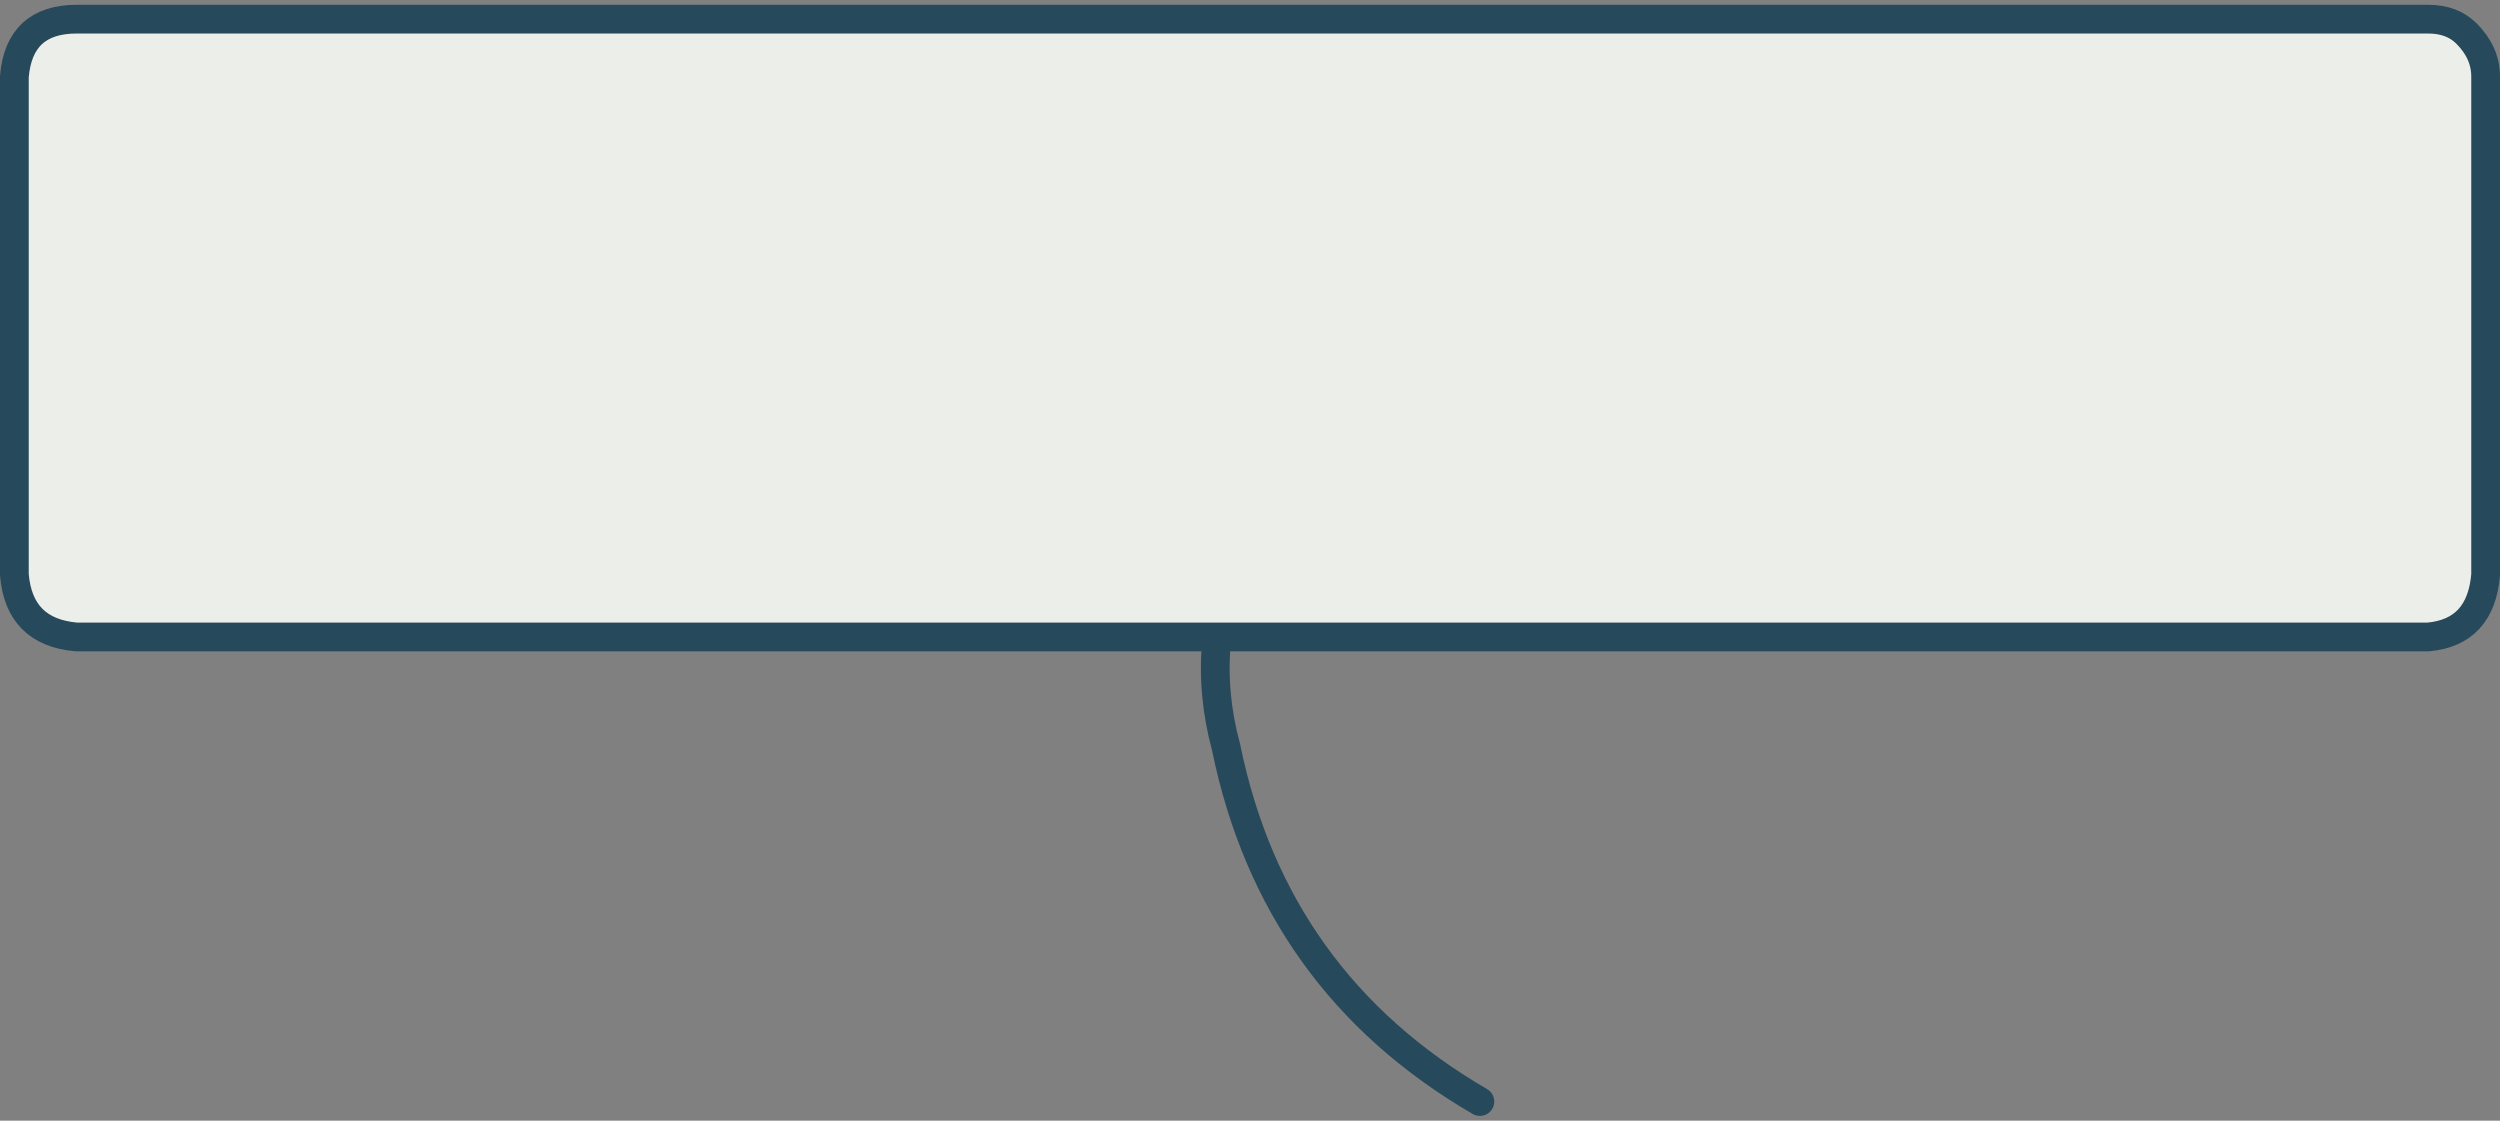
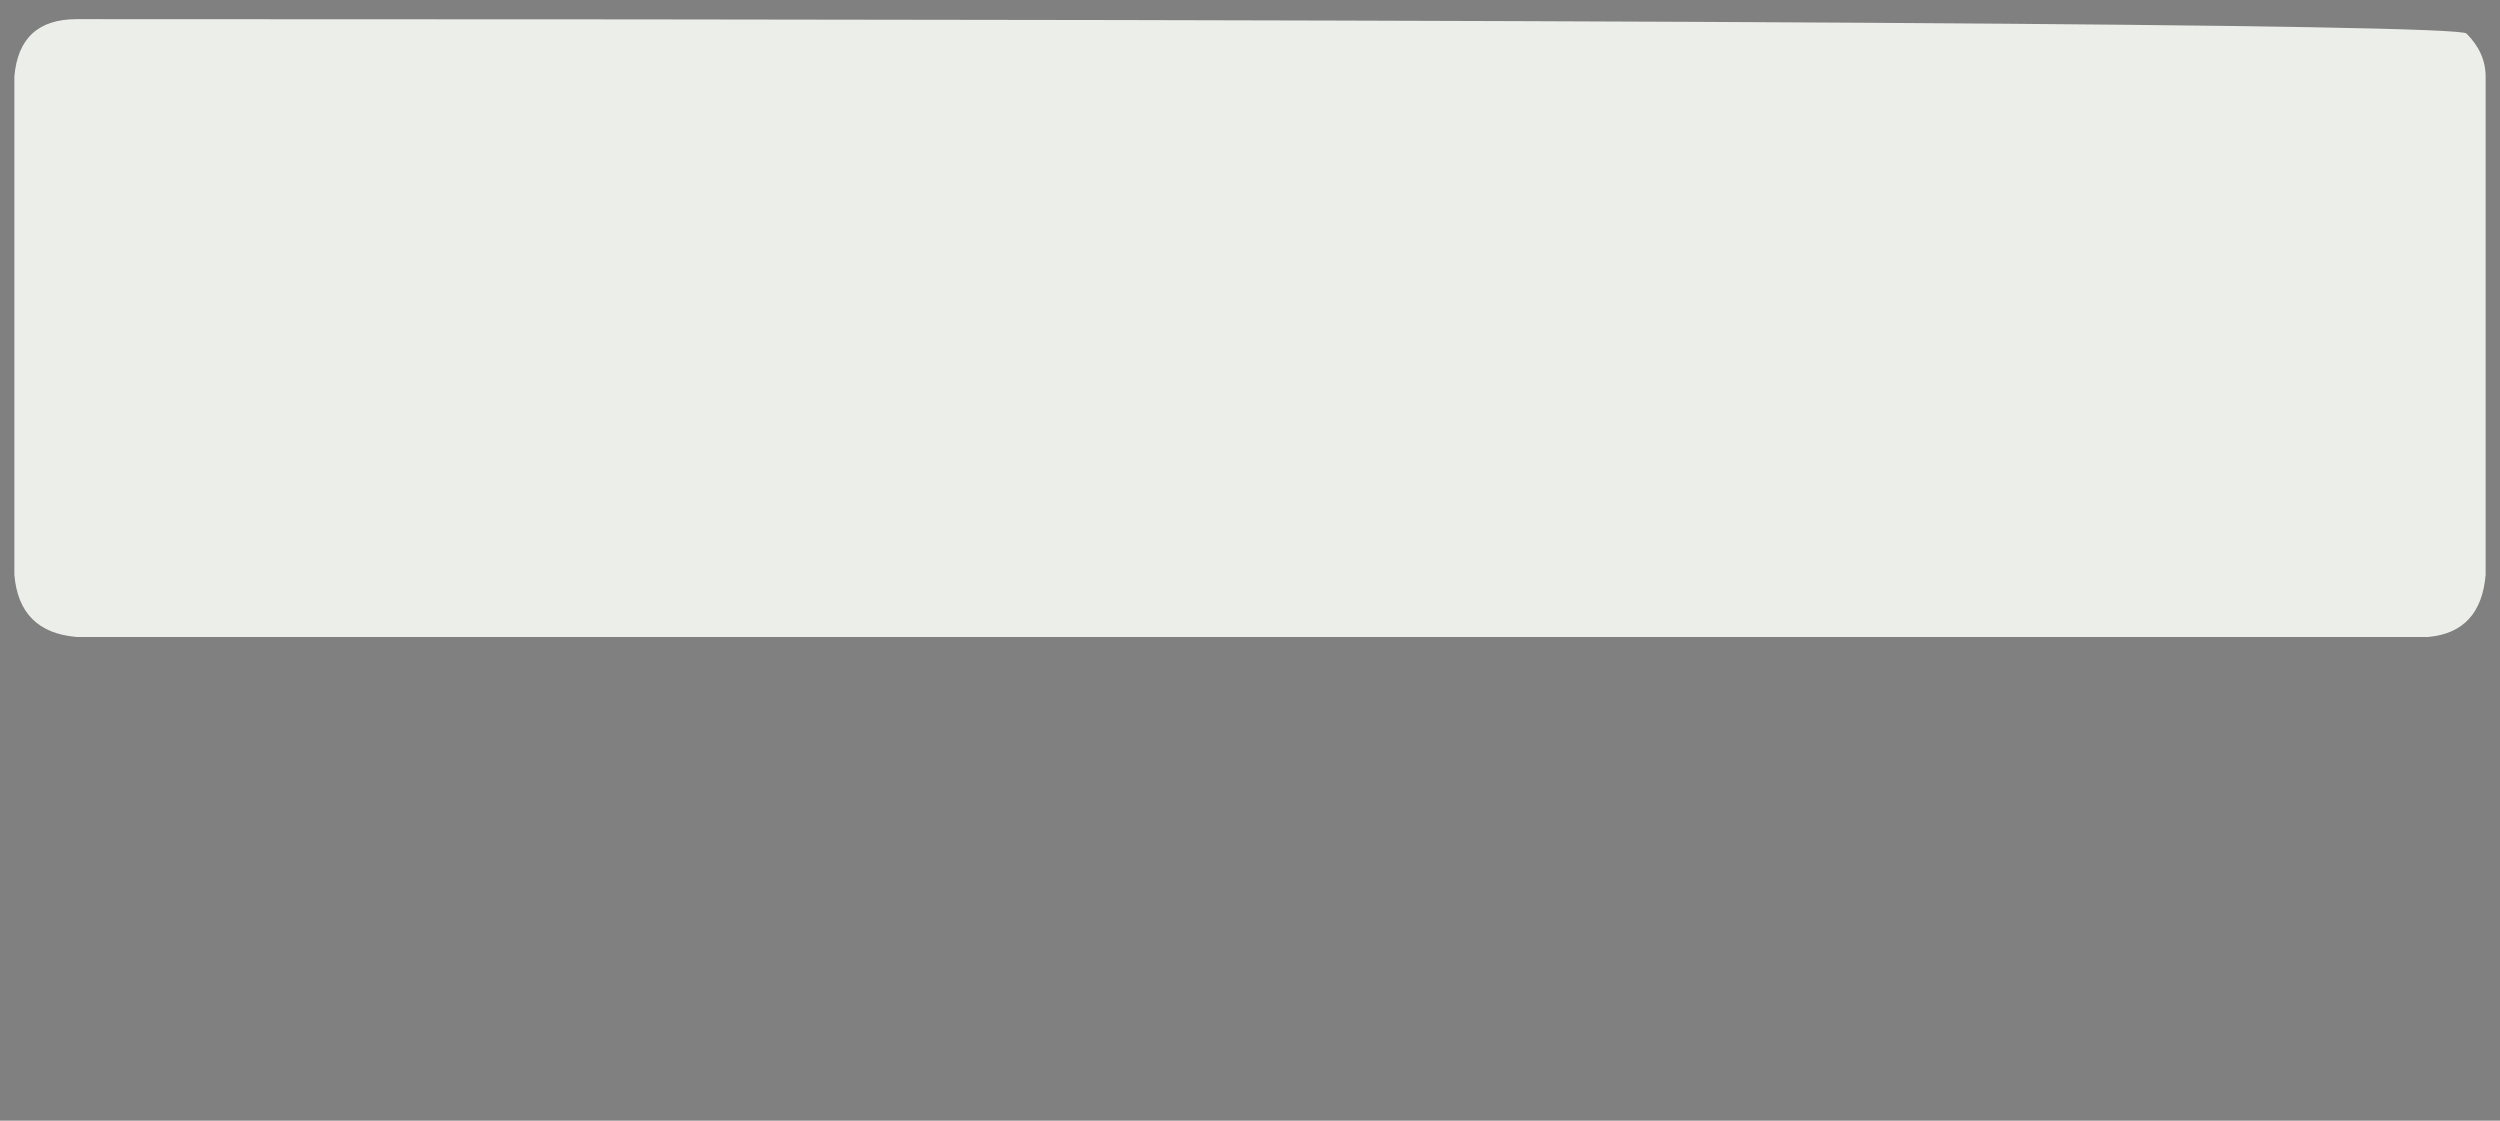
<svg xmlns="http://www.w3.org/2000/svg" height="11.7px" width="26.1px">
  <rect width="100%" height="100%" fill="#808080" stroke="none" />
  <g transform="matrix(1.0, 0.0, 0.0, 1.0, 13.05, 5.85)">
-     <path d="M12.7 -5.5 Q12.9 -5.3 12.9 -5.05 L12.9 0.15 Q12.85 0.75 12.3 0.8 L-12.25 0.8 Q-12.85 0.75 -12.9 0.15 L-12.9 -5.05 Q-12.85 -5.65 -12.25 -5.65 L12.3 -5.65 Q12.55 -5.65 12.7 -5.5" fill="#ecefe9" fill-rule="evenodd" stroke="none" />
-     <path d="M12.7 -5.5 Q12.55 -5.65 12.3 -5.65 L-12.25 -5.65 Q-12.85 -5.65 -12.9 -5.05 L-12.9 0.15 Q-12.85 0.75 -12.25 0.8 L12.3 0.8 Q12.85 0.75 12.9 0.15 L12.9 -5.05 Q12.9 -5.3 12.7 -5.5 M2.4 5.65 Q0.25 4.4 -0.25 1.95 -0.4 1.4 -0.35 0.85" fill="none" stroke="#27495c" stroke-linecap="round" stroke-linejoin="round" stroke-width="0.3" />
+     <path d="M12.7 -5.5 Q12.9 -5.3 12.9 -5.05 L12.9 0.15 Q12.85 0.75 12.3 0.8 L-12.25 0.8 Q-12.85 0.75 -12.9 0.15 L-12.9 -5.05 Q-12.85 -5.65 -12.25 -5.65 Q12.55 -5.65 12.7 -5.5" fill="#ecefe9" fill-rule="evenodd" stroke="none" />
  </g>
</svg>